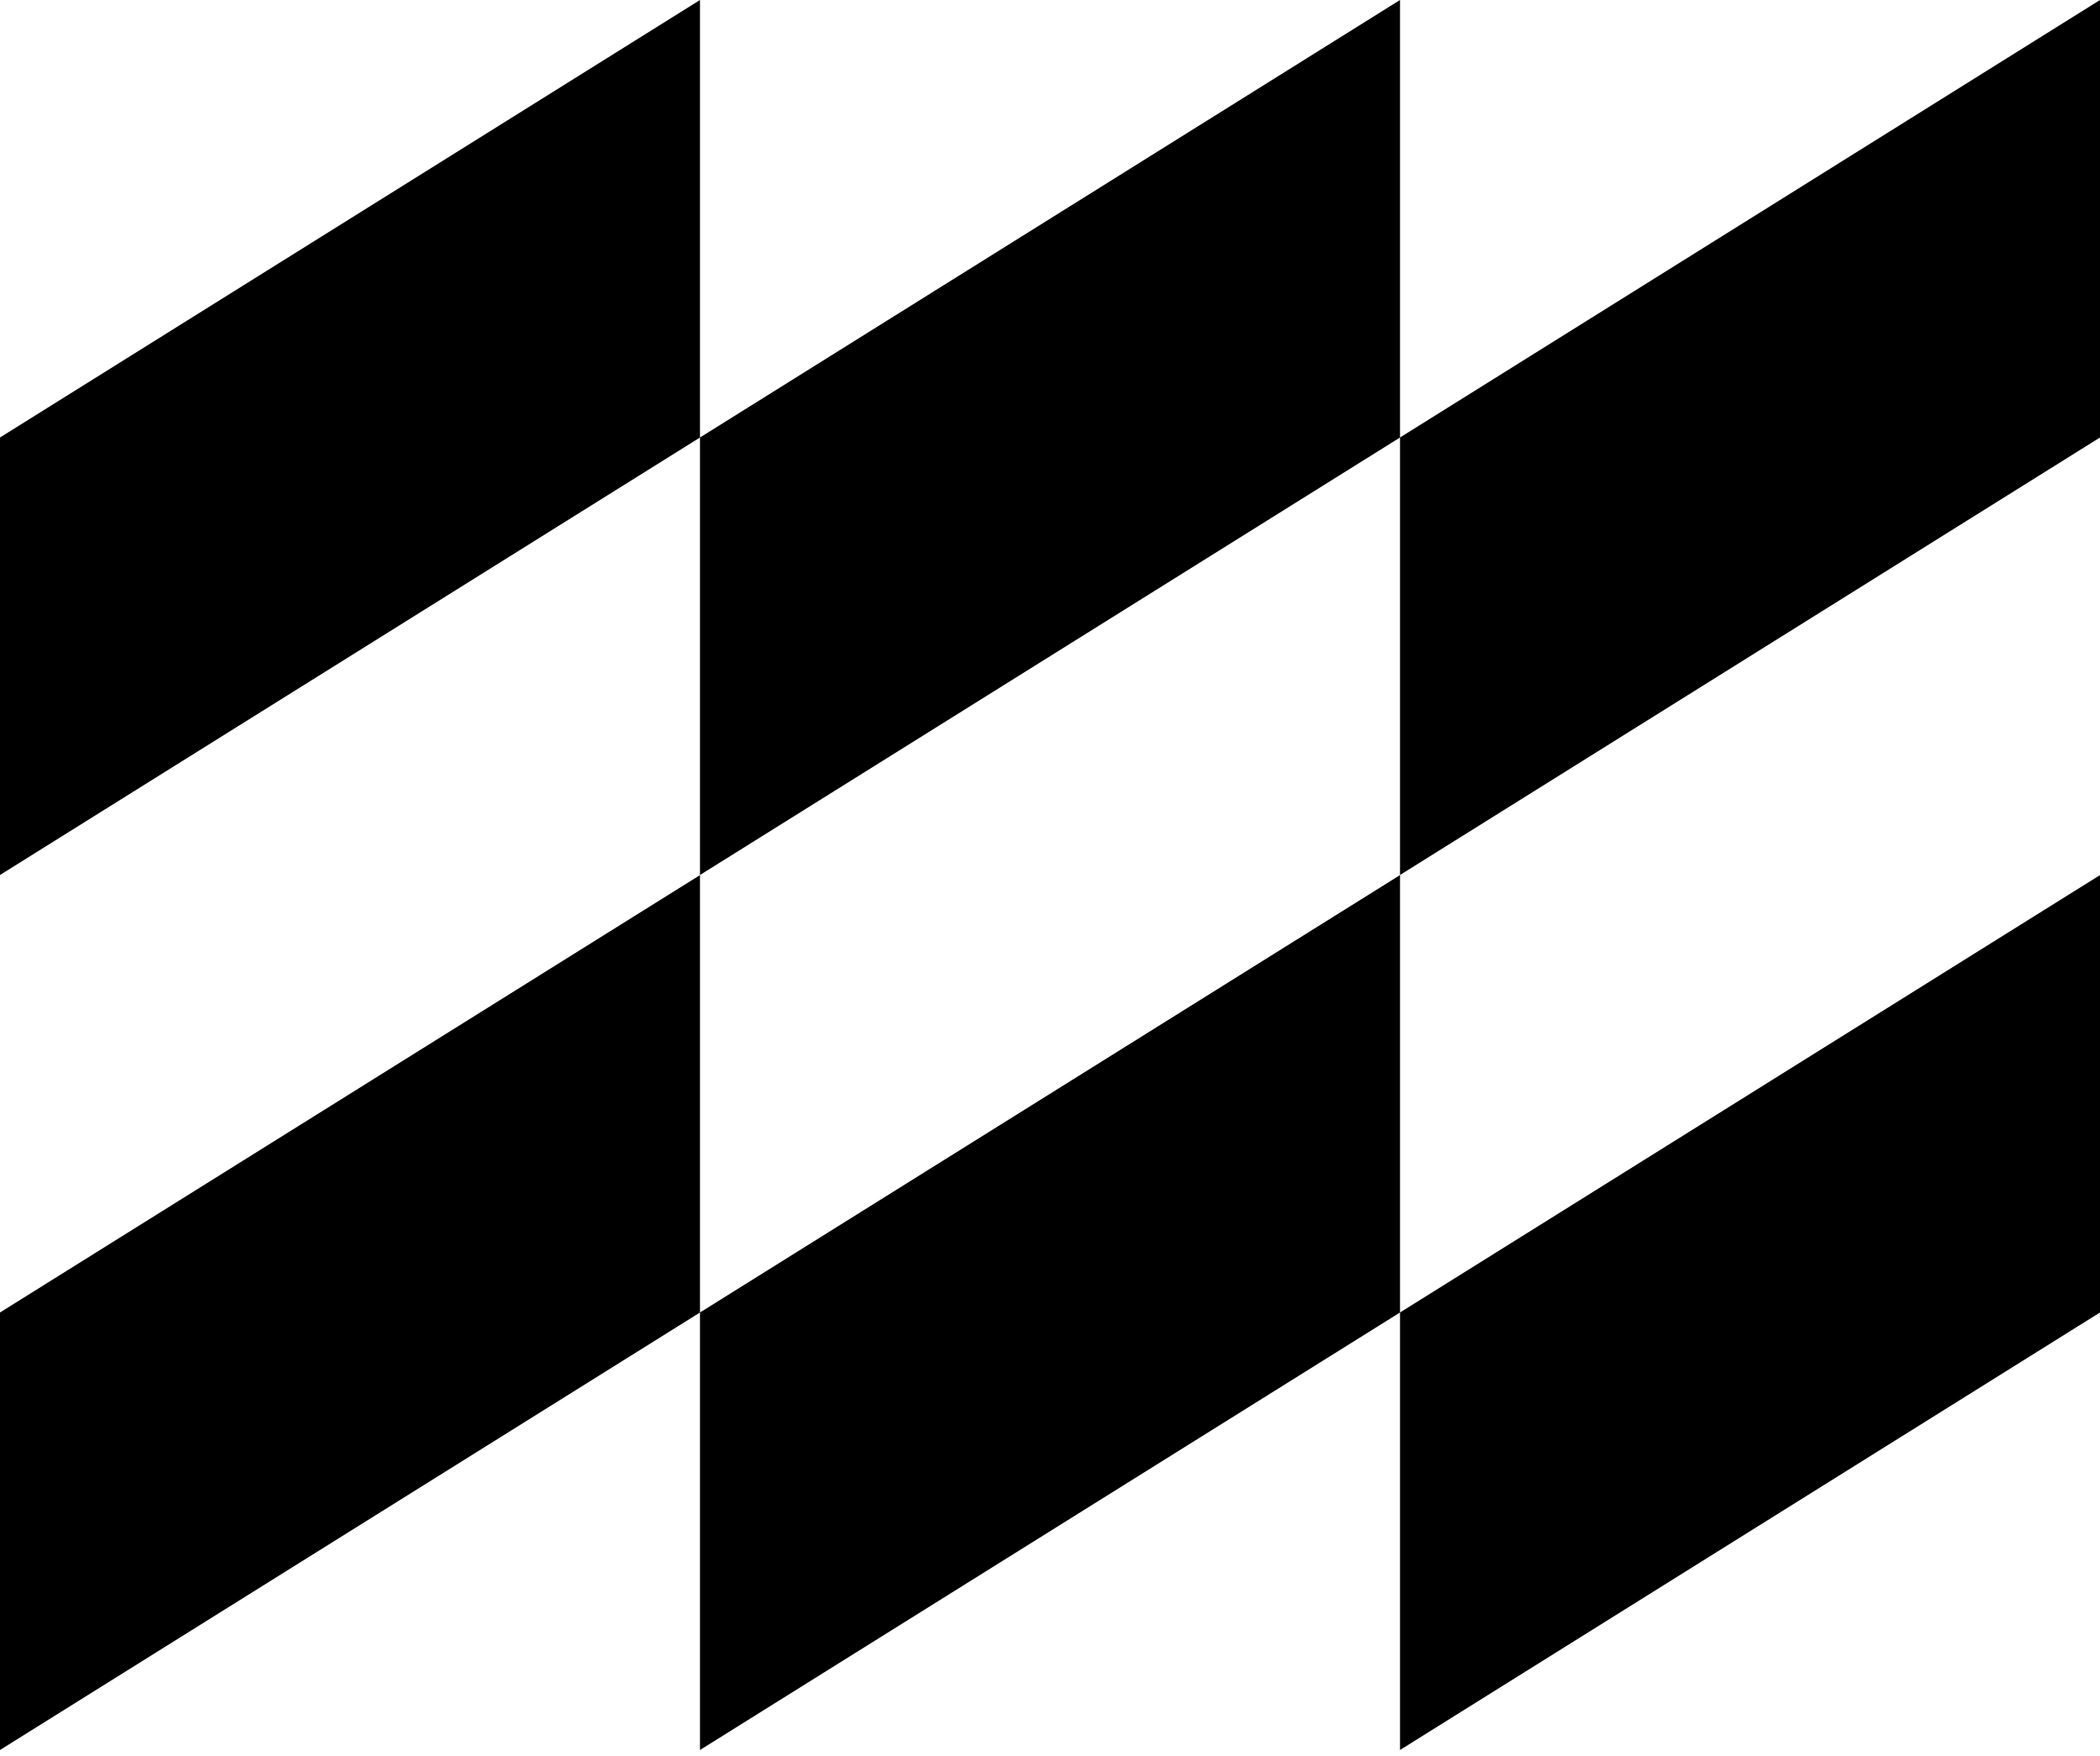
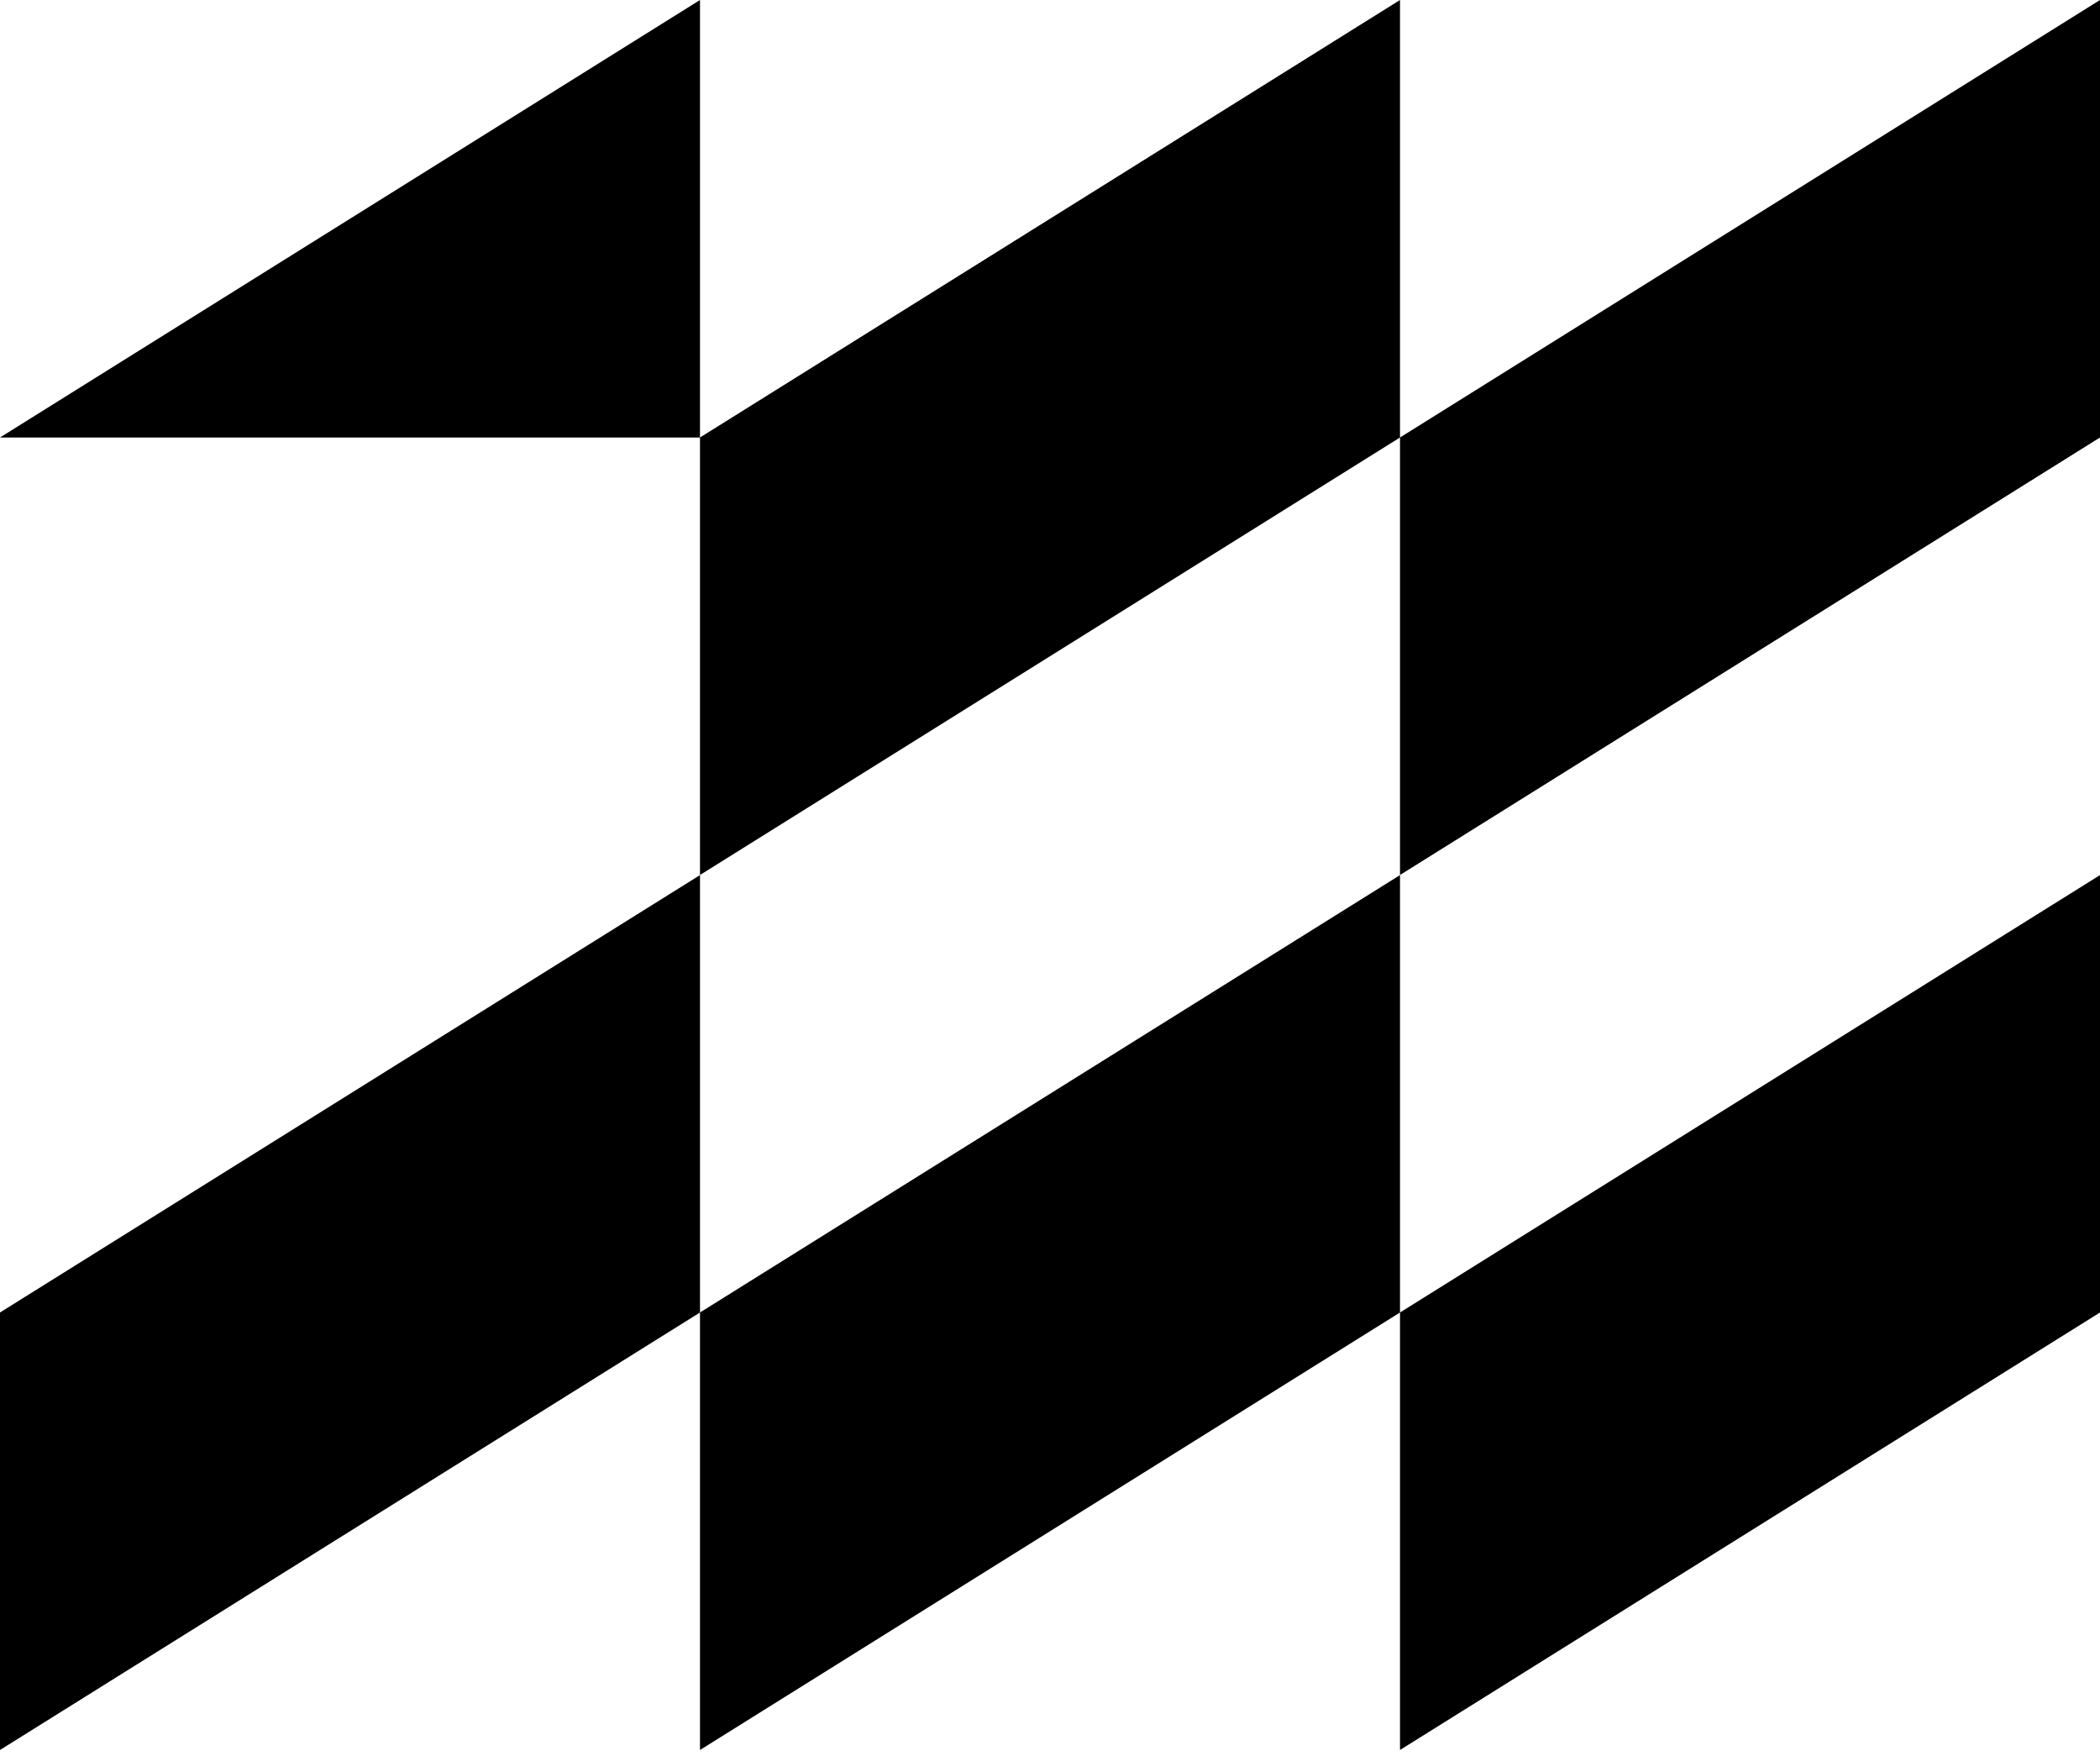
<svg xmlns="http://www.w3.org/2000/svg" preserveAspectRatio="xMidYMid" version="1.1" viewBox="0 0 256 214" height="214px" width="256px">
  <g>
-     <path fill="#000000" d="M256,106.654 L256,159.962 L170.667,213.283 L170.667,159.962 L256,106.654 Z M170.667,106.654 L170.667,159.962 L85.333,213.283 L85.333,159.962 L170.667,106.654 Z M85.333,106.654 L85.333,159.962 L0,213.283 L0,159.962 L85.333,106.654 Z M256,0 L256,53.321 L170.667,106.641 L170.667,53.321 L256,0 Z M170.667,0 L170.667,53.321 L85.333,106.641 L85.333,53.321 L170.667,0 Z M85.333,0 L85.333,53.321 L0,106.641 L0,53.321 L85.333,0 Z" />
+     <path fill="#000000" d="M256,106.654 L256,159.962 L170.667,213.283 L170.667,159.962 L256,106.654 Z M170.667,106.654 L170.667,159.962 L85.333,213.283 L85.333,159.962 L170.667,106.654 Z M85.333,106.654 L85.333,159.962 L0,213.283 L0,159.962 L85.333,106.654 Z M256,0 L256,53.321 L170.667,106.641 L170.667,53.321 L256,0 Z M170.667,0 L170.667,53.321 L85.333,106.641 L85.333,53.321 L170.667,0 Z M85.333,0 L85.333,53.321 L0,53.321 L85.333,0 Z" />
  </g>
</svg>